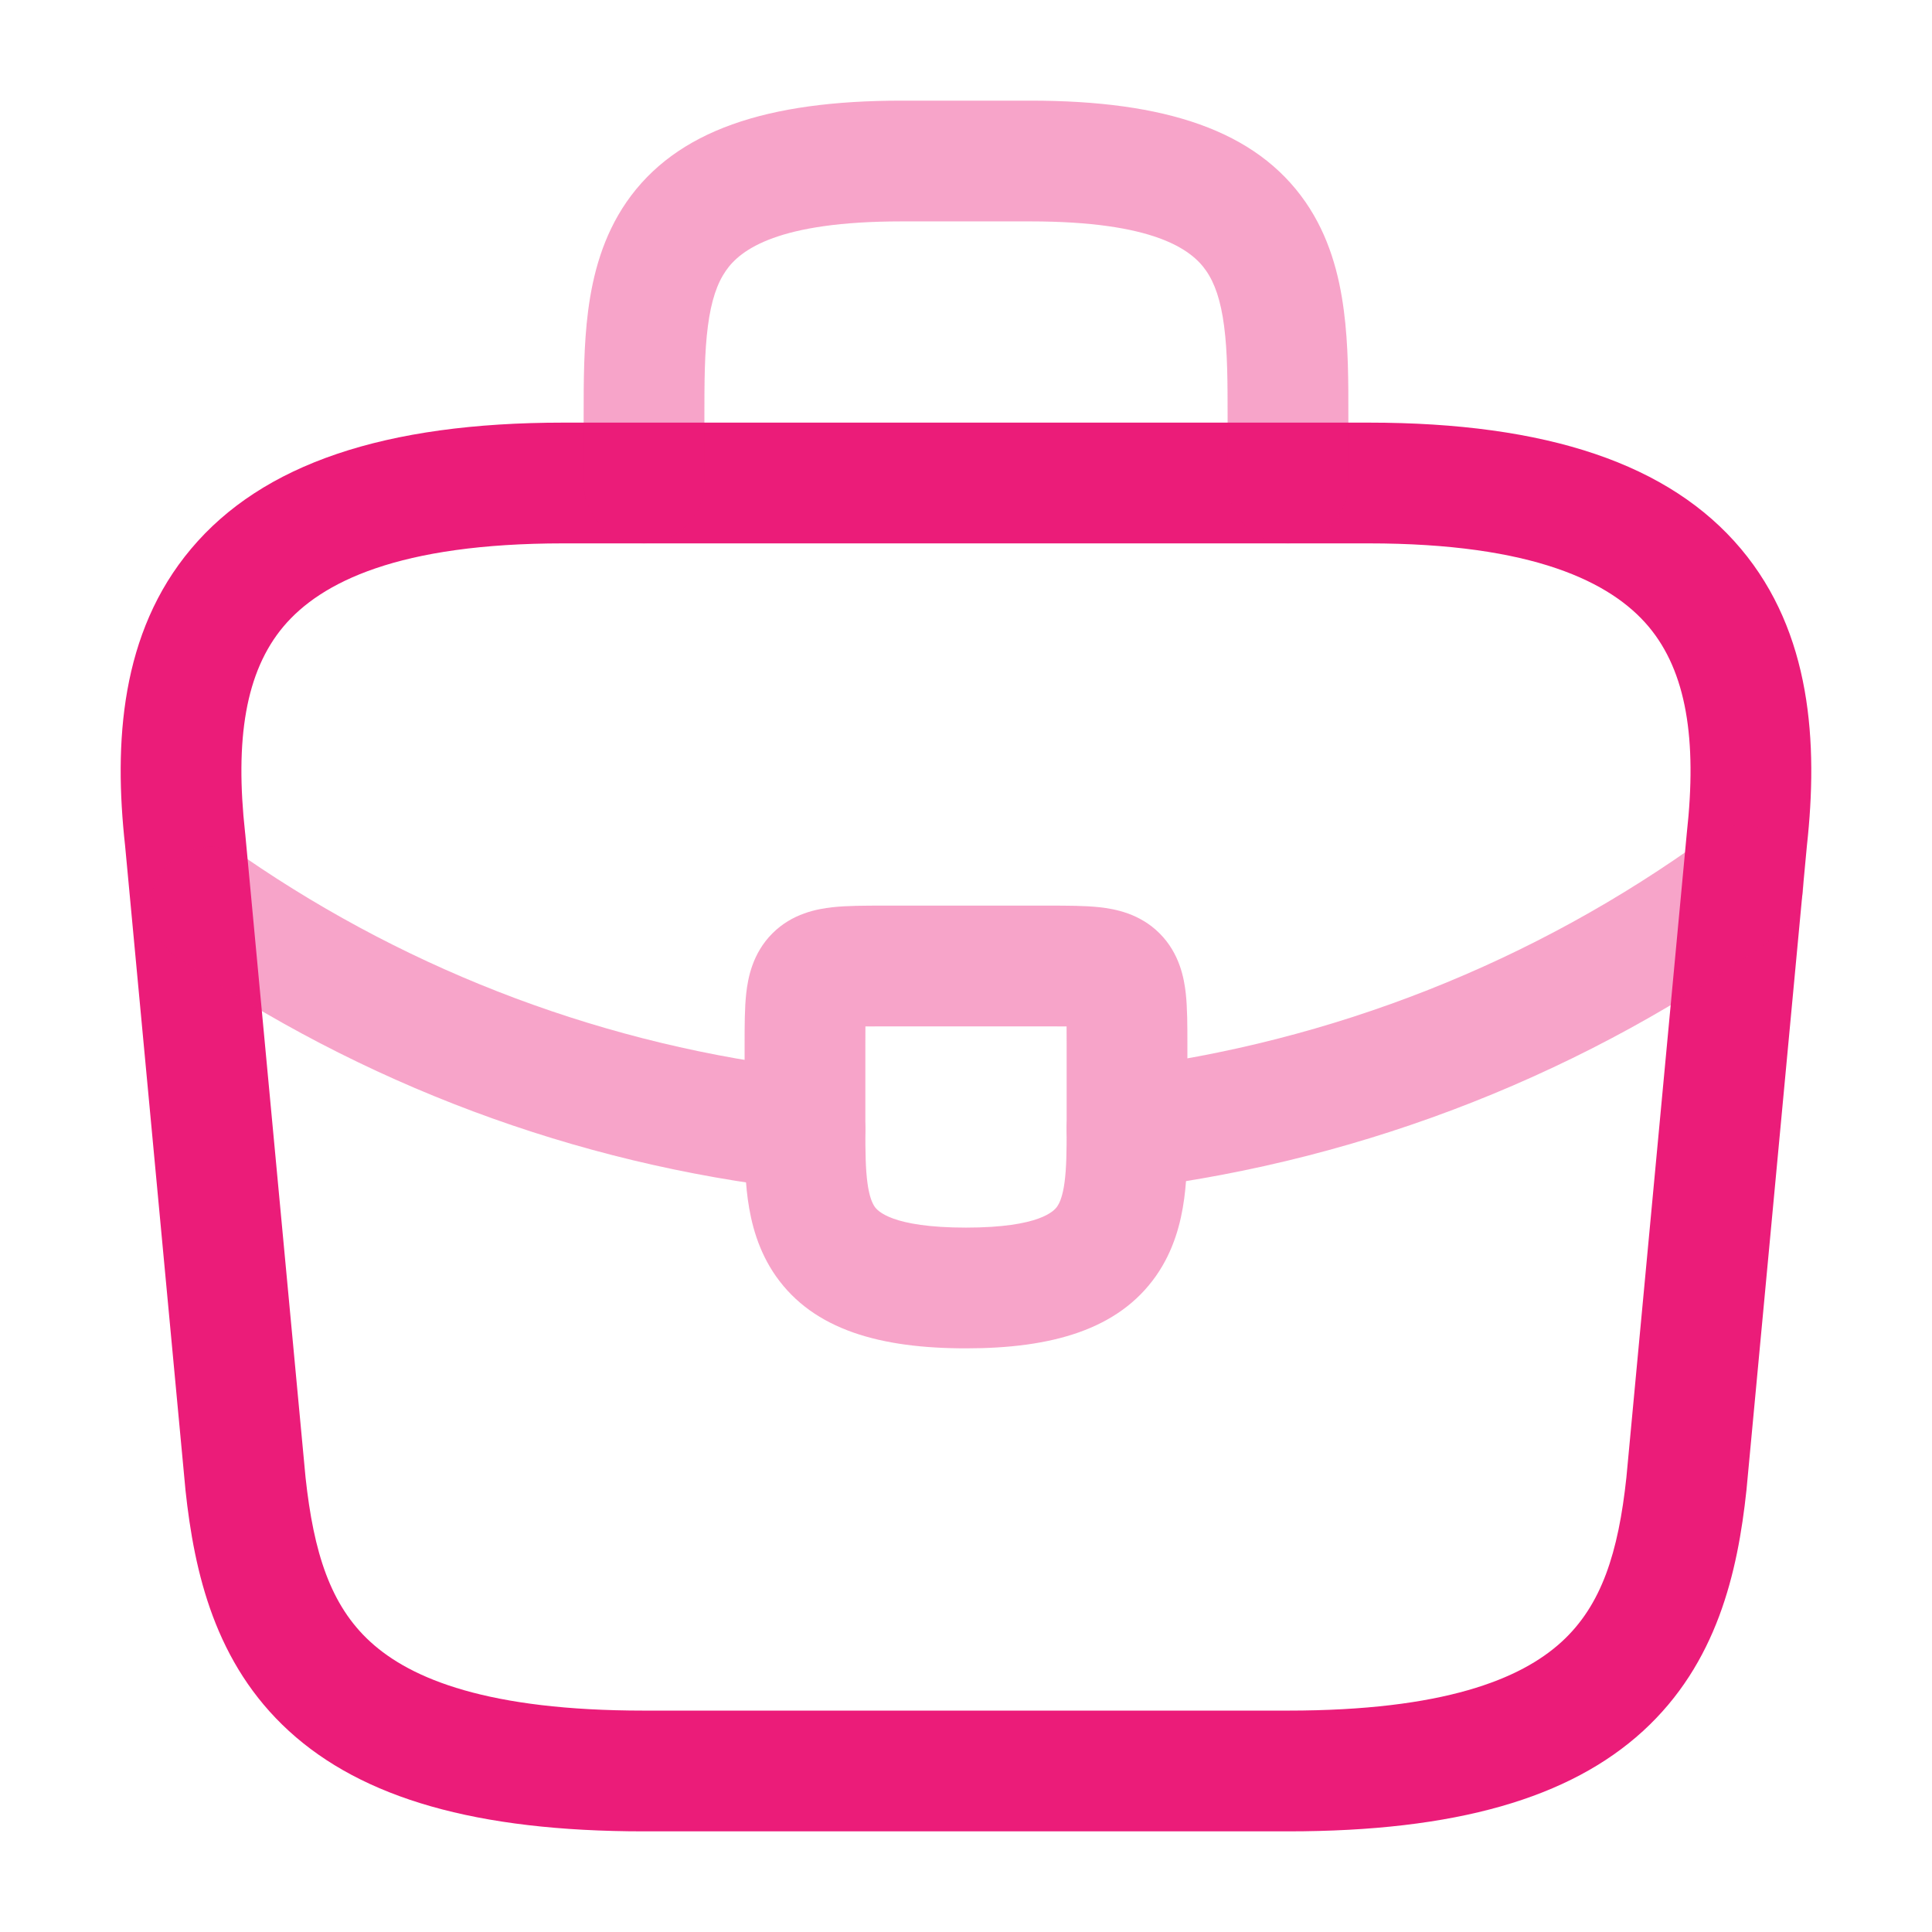
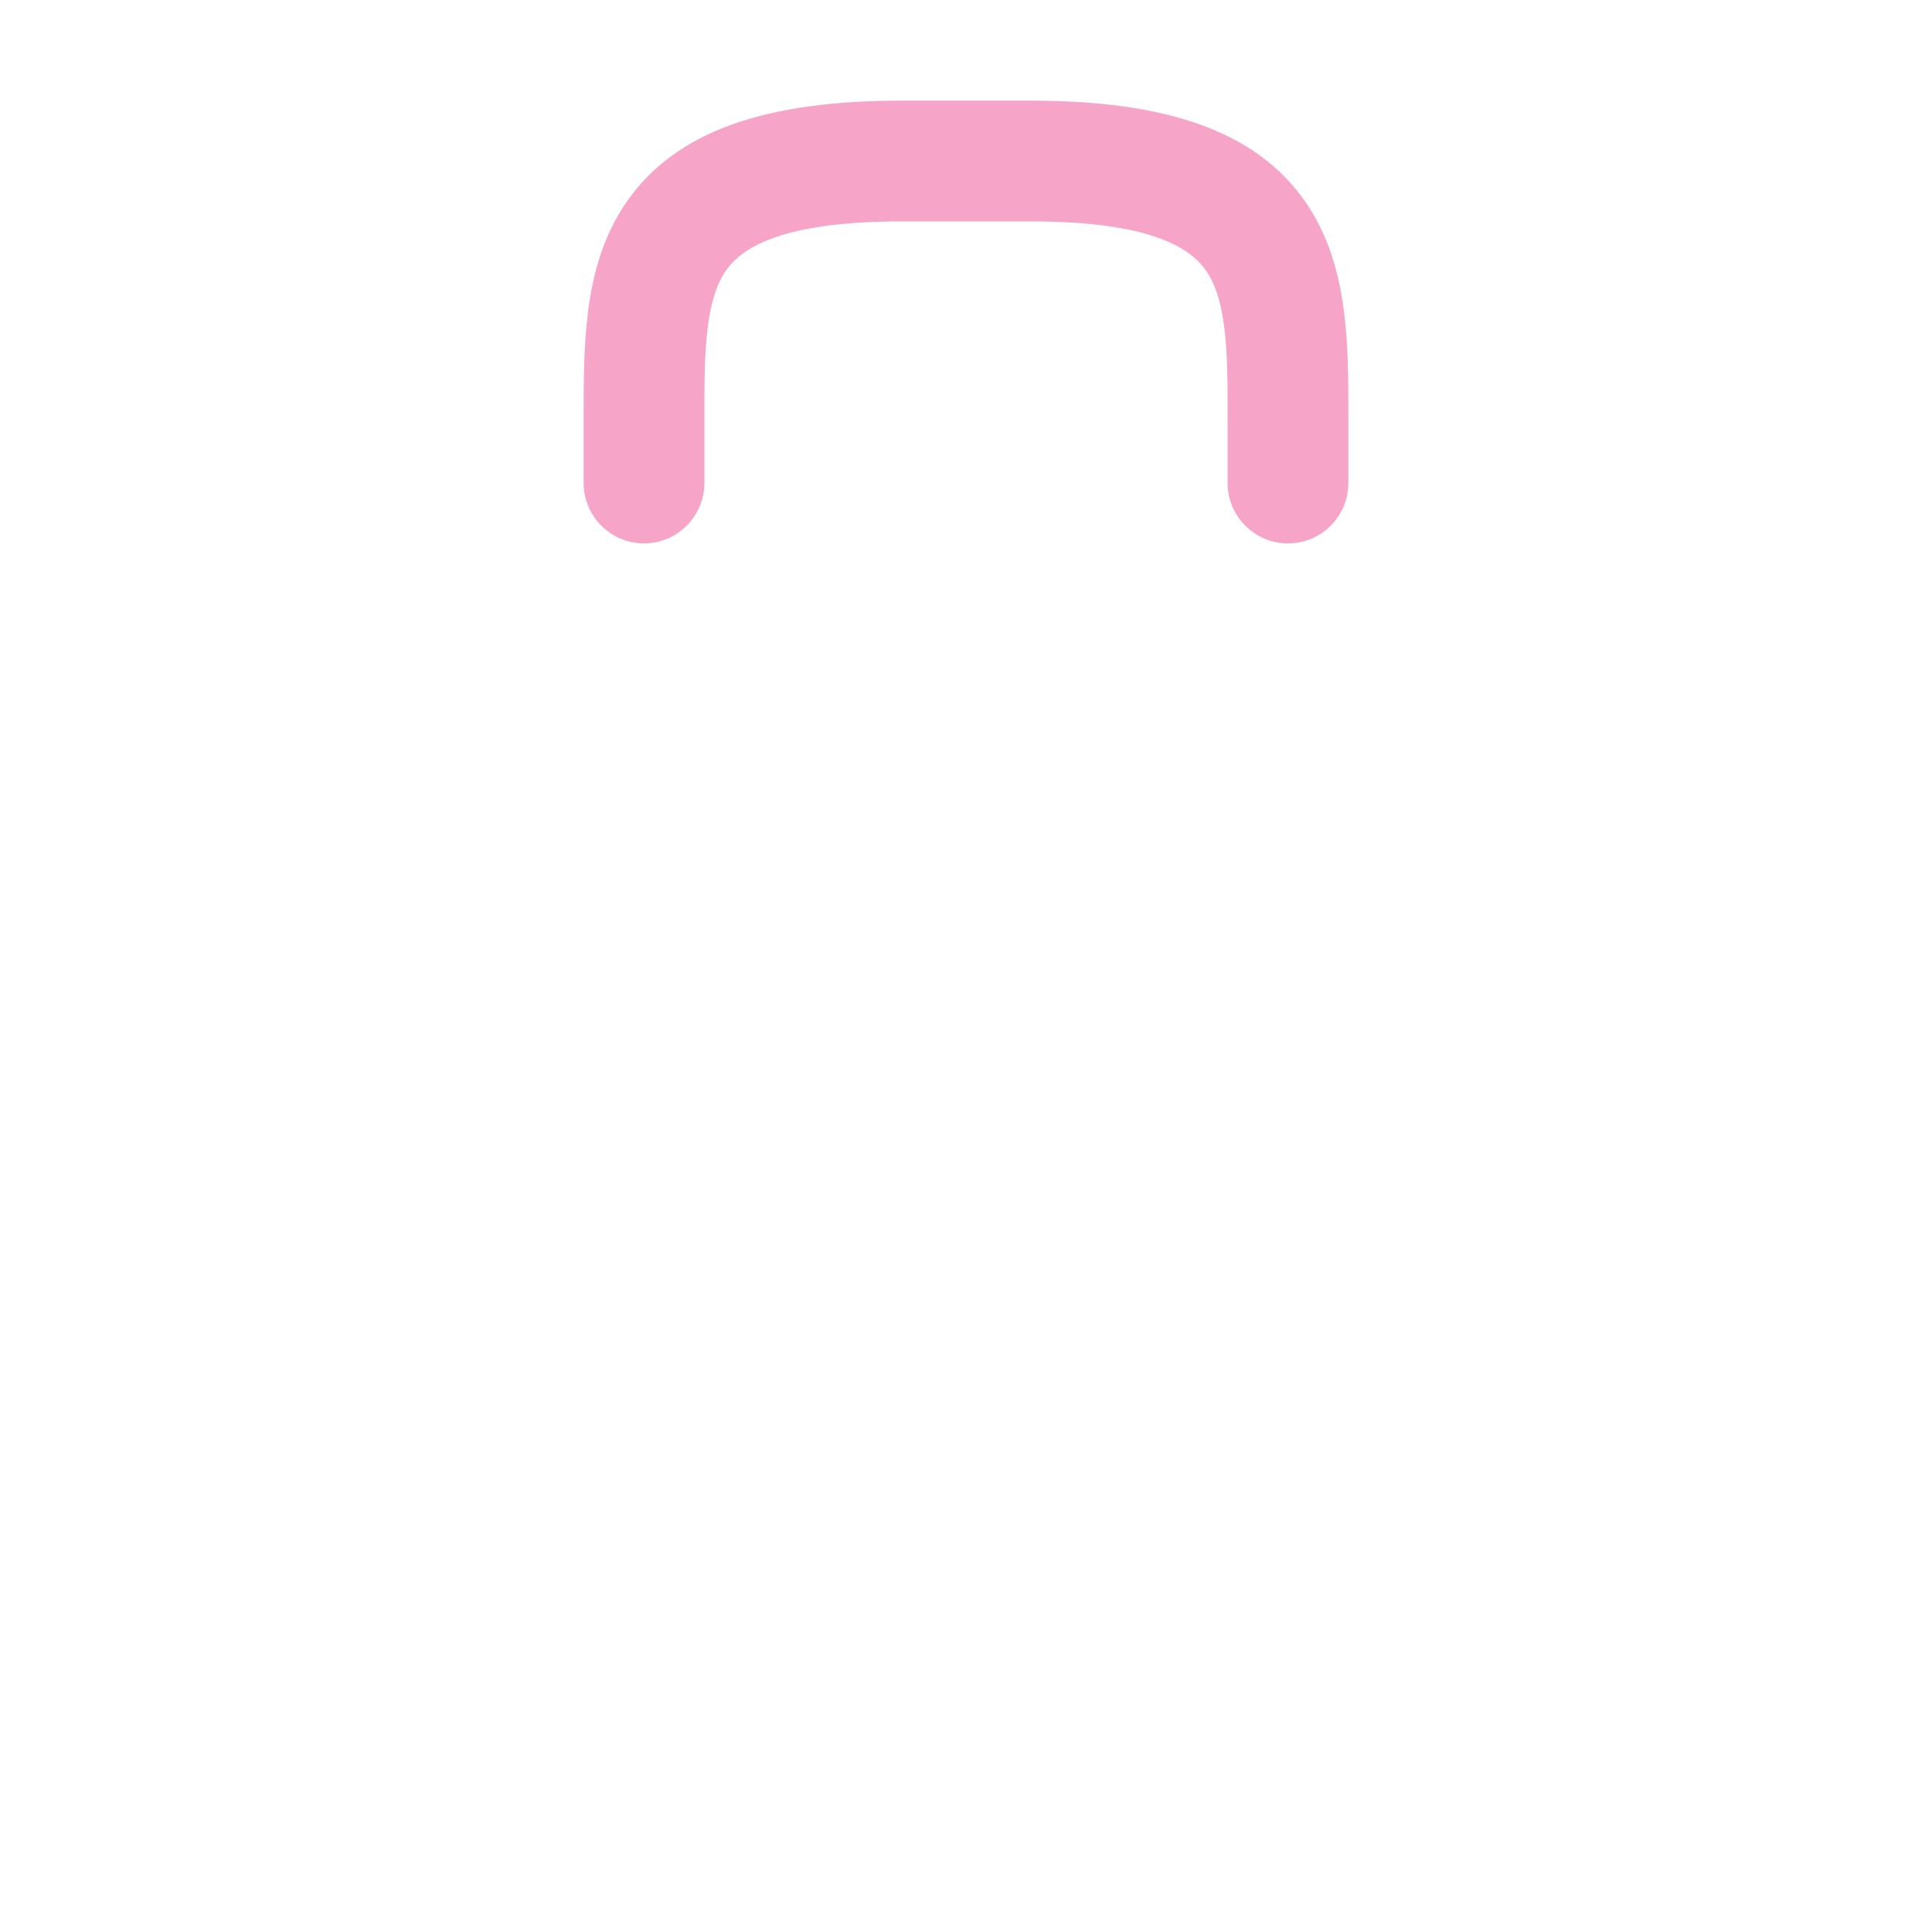
<svg xmlns="http://www.w3.org/2000/svg" width="32" height="32" viewBox="0 0 32 32" fill="none">
-   <path fill-rule="evenodd" clip-rule="evenodd" d="M3.165 9.09C4.345 7.686 6.369 7 9.333 7H22.666C25.631 7 27.654 7.686 28.835 9.09C30.004 10.48 30.115 12.306 29.928 14.008L28.927 24.68C28.781 26.051 28.436 27.553 27.213 28.672C25.998 29.782 24.116 30.333 21.333 30.333H10.666C7.884 30.333 6.002 29.782 4.787 28.672C3.563 27.553 3.219 26.051 3.072 24.68L3.071 24.667L2.072 14.008C1.884 12.306 1.995 10.48 3.165 9.09ZM4.695 10.377C4.066 11.125 3.889 12.248 4.06 13.797L4.062 13.813L5.061 24.473C5.195 25.712 5.471 26.588 6.136 27.195C6.811 27.812 8.089 28.333 10.666 28.333H21.333C23.911 28.333 25.189 27.812 25.864 27.195C26.529 26.588 26.805 25.712 26.938 24.473L27.939 13.797C28.11 12.248 27.933 11.125 27.305 10.377C26.685 9.641 25.396 9 22.666 9H9.333C6.604 9 5.315 9.641 4.695 10.377Z" fill="#EB1C79" />
  <path opacity="0.4" fill-rule="evenodd" clip-rule="evenodd" d="M11.725 5.401C11.668 5.834 11.667 6.327 11.667 6.933V8C11.667 8.552 11.219 9 10.667 9C10.114 9 9.667 8.552 9.667 8L9.667 6.899C9.667 6.334 9.667 5.717 9.742 5.142C9.82 4.545 9.987 3.912 10.377 3.346C11.2 2.157 12.706 1.667 14.933 1.667H17.067C19.294 1.667 20.8 2.157 21.623 3.346C22.014 3.912 22.18 4.545 22.258 5.142C22.334 5.717 22.334 6.334 22.333 6.899L22.333 8C22.333 8.552 21.886 9 21.333 9C20.781 9 20.333 8.552 20.333 8V6.933C20.333 6.327 20.332 5.834 20.275 5.401C20.22 4.976 20.12 4.69 19.977 4.484C19.733 4.13 19.106 3.667 17.067 3.667H14.933C12.894 3.667 12.267 4.13 12.023 4.484C11.88 4.69 11.78 4.976 11.725 5.401Z" fill="#EB1C79" />
  <g opacity="0.4">
-     <path fill-rule="evenodd" clip-rule="evenodd" d="M14.334 17.001C14.333 17.096 14.333 17.205 14.333 17.333V18.707C14.333 19.084 14.336 19.36 14.368 19.596C14.399 19.822 14.448 19.93 14.489 19.989C14.534 20.052 14.765 20.333 16 20.333C17.232 20.333 17.463 20.05 17.509 19.985C17.552 19.924 17.601 19.813 17.632 19.585C17.664 19.348 17.667 19.071 17.667 18.693V17.333C17.667 17.205 17.667 17.096 17.666 17.001C17.57 17 17.462 17 17.333 17H14.667C14.538 17 14.43 17 14.334 17.001ZM14.623 15C14.637 15 14.652 15 14.667 15H17.333C17.348 15 17.363 15 17.377 15C17.672 15 17.971 15 18.215 15.027C18.463 15.055 18.876 15.128 19.207 15.46C19.538 15.791 19.612 16.203 19.64 16.452C19.667 16.696 19.667 16.995 19.667 17.29C19.667 17.304 19.667 17.319 19.667 17.333V18.708C19.667 19.055 19.667 19.464 19.614 19.853C19.56 20.256 19.44 20.714 19.148 21.132C18.523 22.023 17.422 22.333 16 22.333C14.582 22.333 13.48 22.028 12.854 21.141C12.561 20.725 12.441 20.267 12.386 19.865C12.333 19.477 12.333 19.068 12.333 18.722L12.333 17.333C12.333 17.319 12.333 17.304 12.333 17.29C12.333 16.995 12.333 16.696 12.36 16.452C12.388 16.203 12.462 15.791 12.793 15.46C13.124 15.128 13.537 15.055 13.786 15.027C14.029 15 14.328 15 14.623 15Z" fill="#EB1C79" />
-     <path fill-rule="evenodd" clip-rule="evenodd" d="M29.676 14.079C30 14.526 29.901 15.151 29.454 15.476C26.312 17.758 22.644 19.206 18.79 19.686C18.242 19.754 17.743 19.365 17.674 18.817C17.606 18.269 17.995 17.769 18.543 17.701C22.061 17.263 25.411 15.941 28.279 13.857C28.726 13.533 29.351 13.632 29.676 14.079Z" fill="#EB1C79" />
-     <path fill-rule="evenodd" clip-rule="evenodd" d="M2.668 14.46C2.981 14.005 3.603 13.89 4.059 14.203C6.853 16.124 10.076 17.329 13.445 17.713C13.994 17.776 14.388 18.271 14.326 18.82C14.263 19.369 13.768 19.763 13.219 19.7C9.524 19.279 5.99 17.957 2.926 15.851C2.47 15.538 2.355 14.915 2.668 14.46Z" fill="#EB1C79" />
-   </g>
+     </g>
</svg>